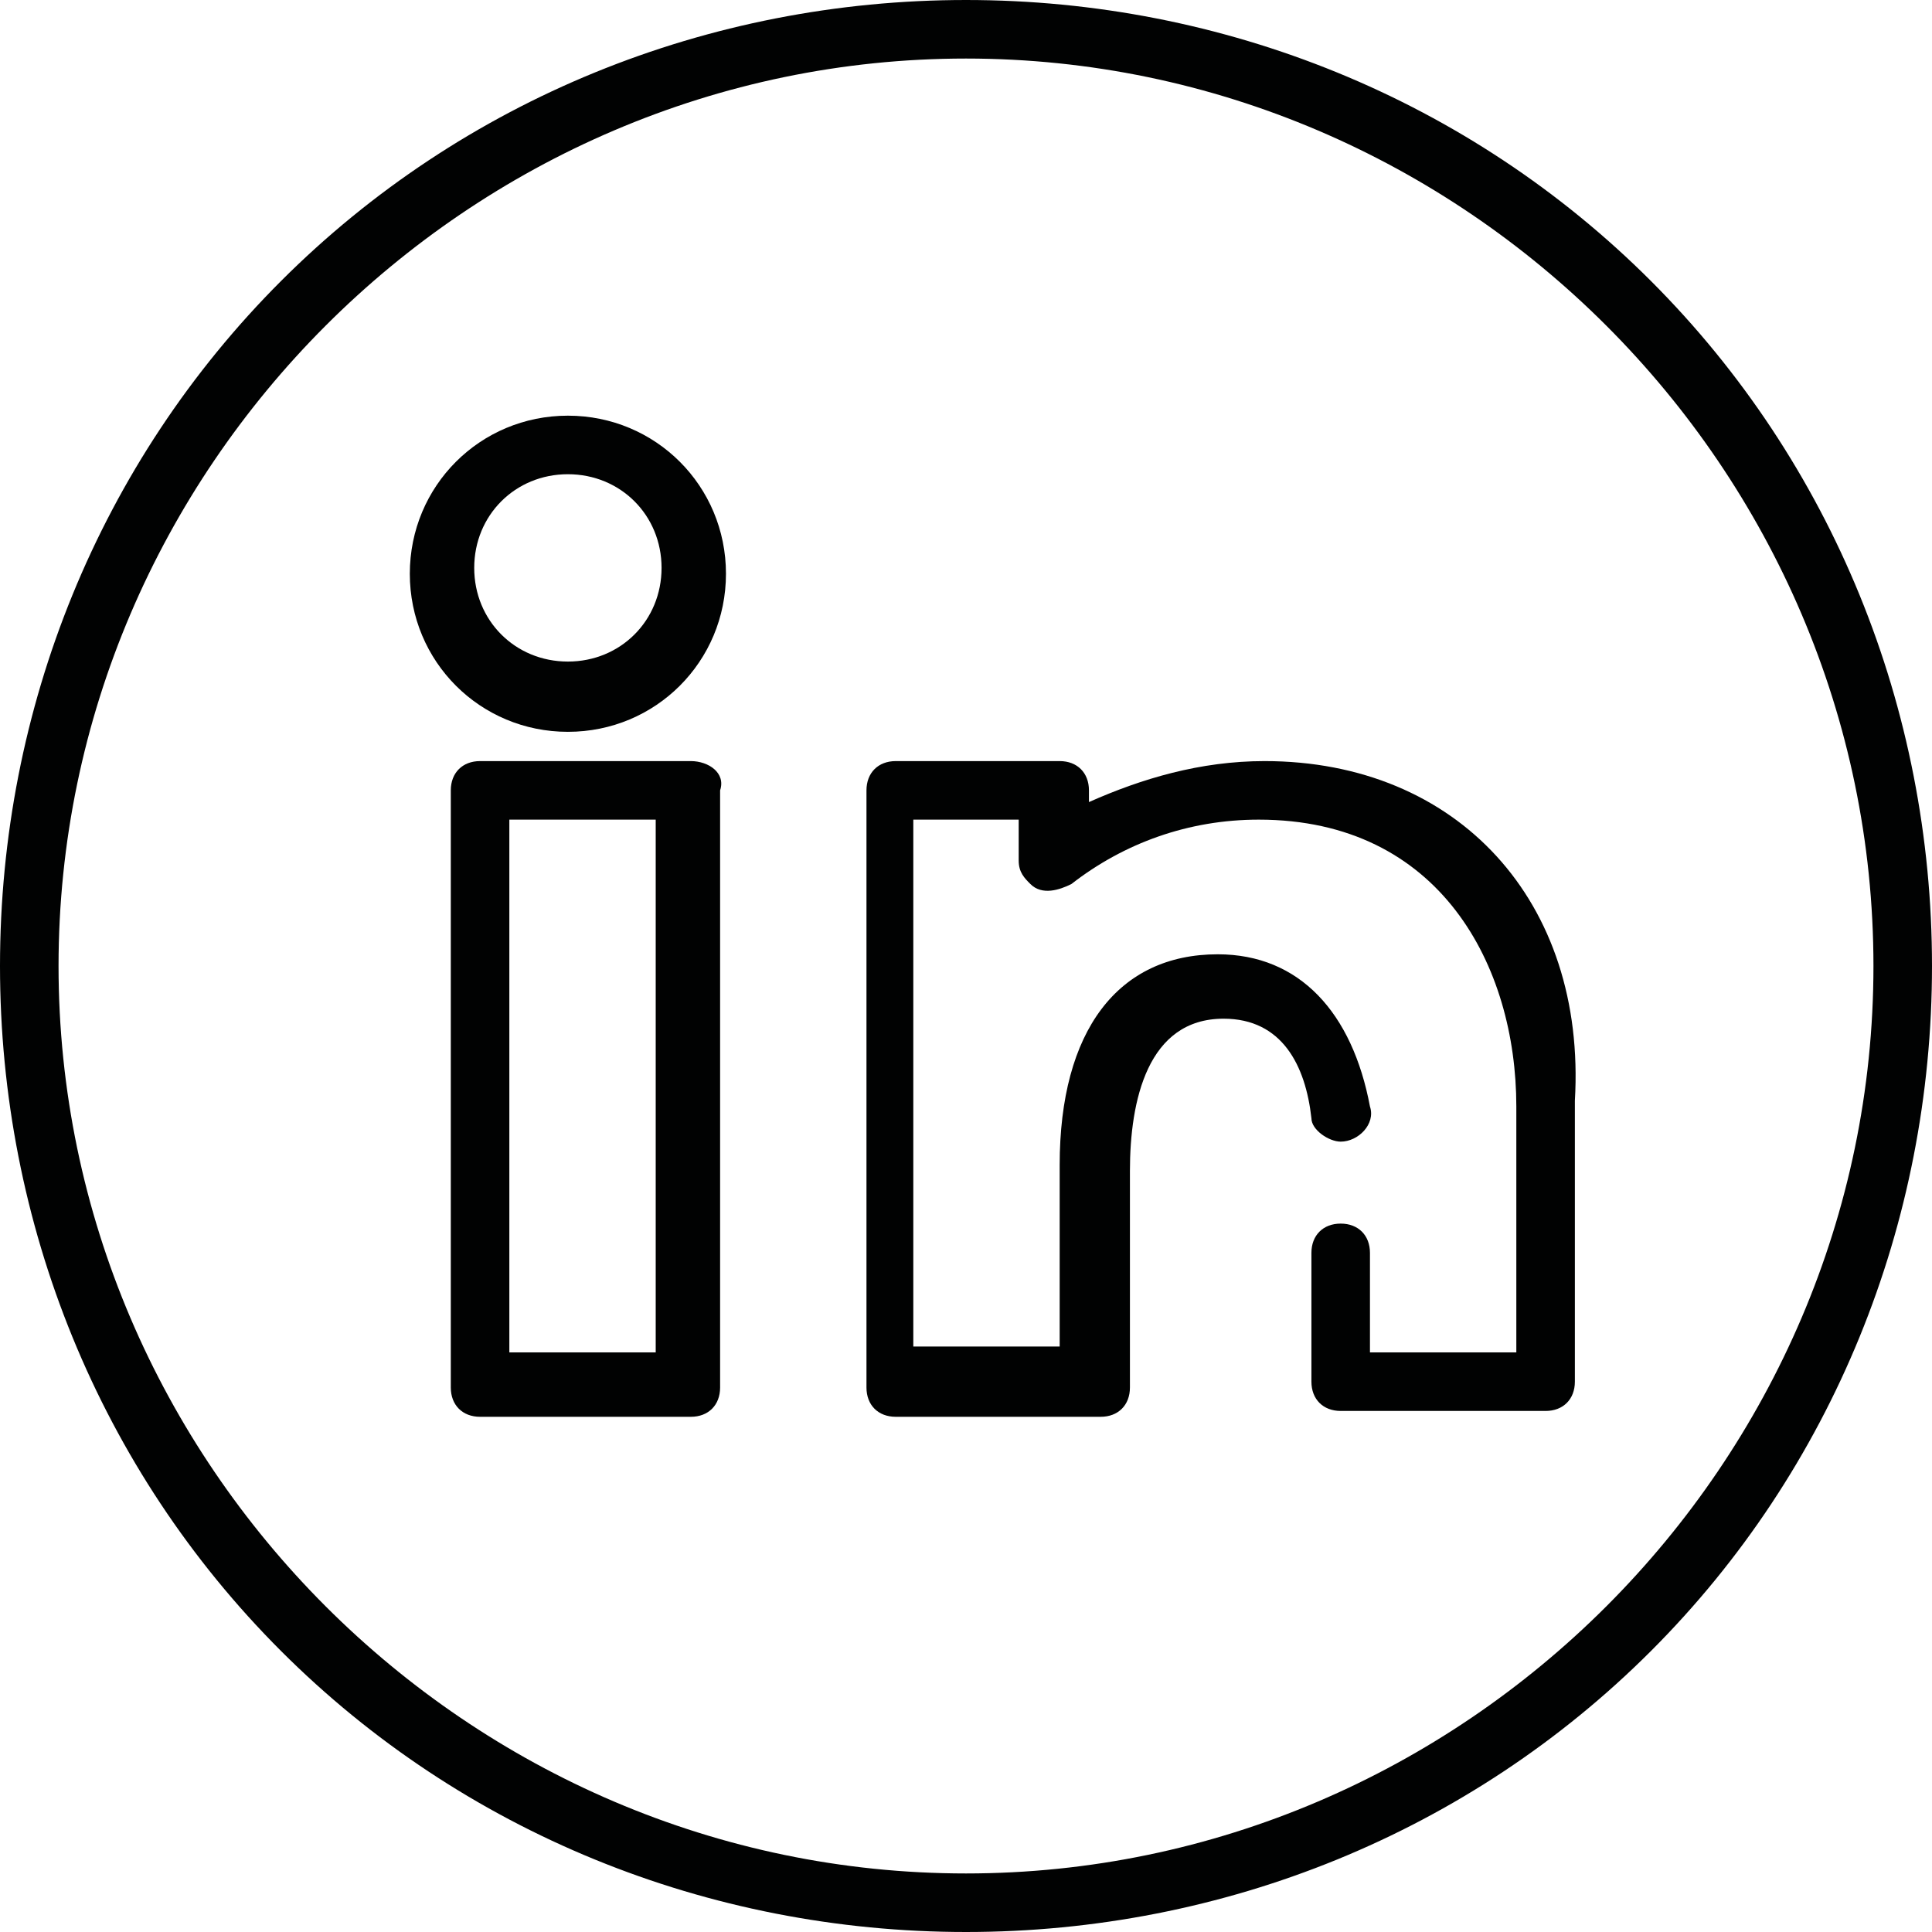
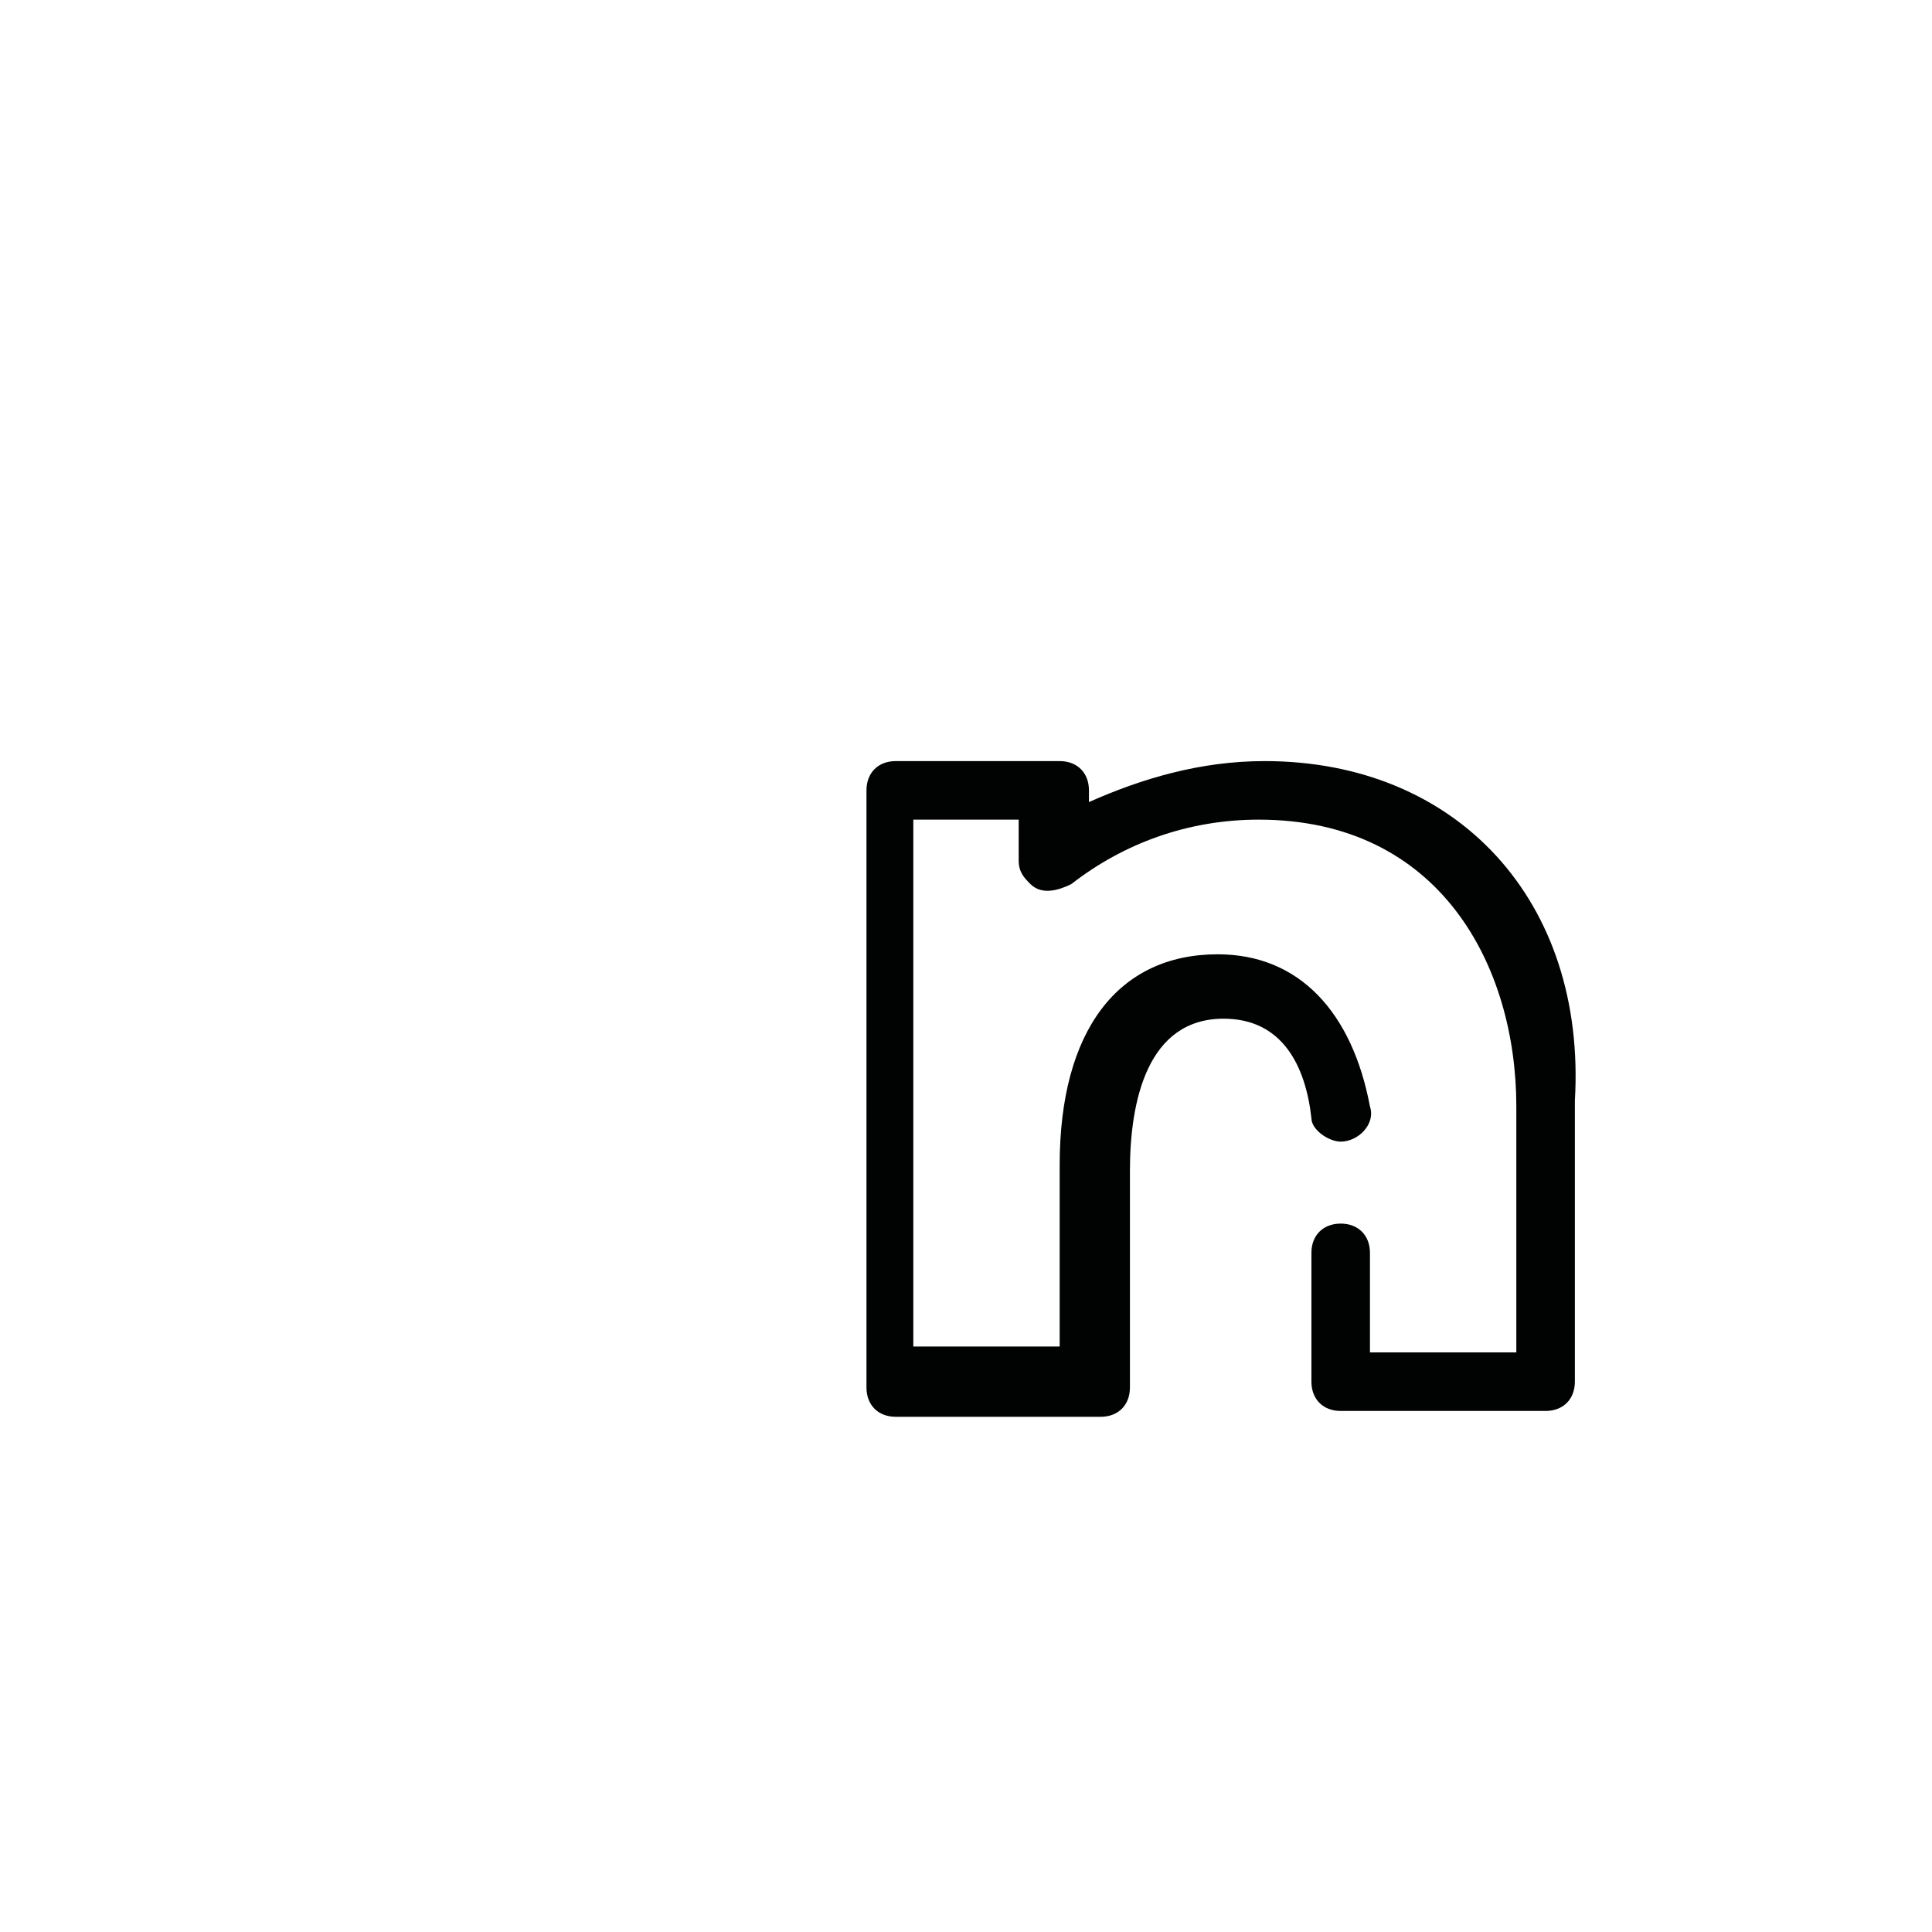
<svg xmlns="http://www.w3.org/2000/svg" xmlns:xlink="http://www.w3.org/1999/xlink" version="1.1" id="Laag_1" x="0px" y="0px" viewBox="0 0 33 33" style="enable-background:new 0 0 33 33;" xml:space="preserve">
  <style type="text/css">
	.st0{clip-path:url(#SVGID_2_);}
	.st1{clip-path:url(#SVGID_4_);fill:#010202;}
	.st2{clip-path:url(#SVGID_6_);}
	.st3{clip-path:url(#SVGID_8_);fill:#010202;}
	.st4{clip-path:url(#SVGID_10_);}
	.st5{clip-path:url(#SVGID_12_);fill:#010202;}
	.st6{clip-path:url(#SVGID_14_);}
	.st7{clip-path:url(#SVGID_16_);fill:#010202;}
</style>
  <g>
    <defs>
      <path id="SVGID_1_" d="M16.5,32C8,32,1,25,1,16.5S8,1,16.5,1S32,8,32,16.5S25,32,16.5,32z M28.2,4.8C25.1,1.7,20.9,0,16.5,0    S7.9,1.7,4.8,4.8C1.7,7.9,0,12.1,0,16.5s1.7,8.6,4.8,11.7c3.1,3.1,7.3,4.8,11.7,4.8s8.6-1.7,11.7-4.8c3.1-3.1,4.8-7.3,4.8-11.7    S31.3,7.9,28.2,4.8z" />
    </defs>
    <clipPath id="SVGID_2_">
      <use xlink:href="#SVGID_1_" style="overflow:visible;" />
    </clipPath>
    <g class="st0">
      <defs>
-         <rect id="SVGID_3_" width="33" height="33" />
-       </defs>
+         </defs>
      <clipPath id="SVGID_4_">
        <use xlink:href="#SVGID_3_" style="overflow:visible;" />
      </clipPath>
      <rect x="-5" y="-5" class="st1" width="43" height="43" />
    </g>
  </g>
  <g>
    <defs>
      <path id="SVGID_5_" d="M11.3,23.1H8.7V14h2.5V23.1z M11.8,13H8.2c-0.3,0-0.5,0.2-0.5,0.5v10.2c0,0.3,0.2,0.5,0.5,0.5h3.6    c0.3,0,0.5-0.2,0.5-0.5V13.5C12.4,13.2,12.1,13,11.8,13z" />
    </defs>
    <clipPath id="SVGID_6_">
      <use xlink:href="#SVGID_5_" style="overflow:visible;" />
    </clipPath>
    <g class="st2">
      <defs>
-         <rect id="SVGID_7_" width="33" height="33" />
-       </defs>
+         </defs>
      <clipPath id="SVGID_8_">
        <use xlink:href="#SVGID_7_" style="overflow:visible;" />
      </clipPath>
      <rect x="2.7" y="8" class="st3" width="14.7" height="21.2" />
    </g>
  </g>
  <g>
    <defs>
-       <path id="SVGID_9_" d="M9.7,11.3c-0.9,0-1.6-0.7-1.6-1.6c0-0.9,0.7-1.6,1.6-1.6c0.9,0,1.6,0.7,1.6,1.6    C11.3,10.6,10.6,11.3,9.7,11.3z M9.7,7.1c-1.5,0-2.7,1.2-2.7,2.7c0,1.5,1.2,2.7,2.7,2.7c1.5,0,2.7-1.2,2.7-2.7    C12.4,8.3,11.2,7.1,9.7,7.1z" />
-     </defs>
+       </defs>
    <clipPath id="SVGID_10_">
      <use xlink:href="#SVGID_9_" style="overflow:visible;" />
    </clipPath>
    <g class="st4">
      <defs>
        <rect id="SVGID_11_" width="33" height="33" />
      </defs>
      <clipPath id="SVGID_12_">
        <use xlink:href="#SVGID_11_" style="overflow:visible;" />
      </clipPath>
      <rect x="2.1" y="2.1" class="st5" width="15.3" height="15.3" />
    </g>
  </g>
  <g>
    <defs>
      <path id="SVGID_13_" d="M21.6,13c-1.1,0-2.1,0.3-3,0.7v-0.2c0-0.3-0.2-0.5-0.5-0.5h-2.8c-0.3,0-0.5,0.2-0.5,0.5v10.2    c0,0.3,0.2,0.5,0.5,0.5h3.5c0.3,0,0.5-0.2,0.5-0.5V20c0-1.2,0.3-2.6,1.6-2.6c1,0,1.4,0.8,1.5,1.7c0,0.2,0.3,0.4,0.5,0.4    c0.3,0,0.6-0.3,0.5-0.6c-0.3-1.6-1.2-2.6-2.6-2.6c-1.7,0-2.7,1.3-2.7,3.6v3.1h-2.5V14h1.8v0.7c0,0.2,0.1,0.3,0.2,0.4    c0.2,0.2,0.5,0.1,0.7,0c0.9-0.7,2-1.1,3.2-1.1c3.1,0,4.4,2.5,4.4,4.9v4.2h-2.5v-1.7c0-0.3-0.2-0.5-0.5-0.5h0    c-0.3,0-0.5,0.2-0.5,0.5v2.2c0,0.3,0.2,0.5,0.5,0.5h3.5c0.3,0,0.5-0.2,0.5-0.5v-4.8C27.1,15.4,24.9,13,21.6,13z" />
    </defs>
    <clipPath id="SVGID_14_">
      <use xlink:href="#SVGID_13_" style="overflow:visible;" />
    </clipPath>
    <g class="st6">
      <defs>
        <rect id="SVGID_15_" width="33" height="33" />
      </defs>
      <clipPath id="SVGID_16_">
        <use xlink:href="#SVGID_15_" style="overflow:visible;" />
      </clipPath>
      <rect x="9.7" y="8" class="st7" width="22.4" height="21.2" />
    </g>
  </g>
</svg>